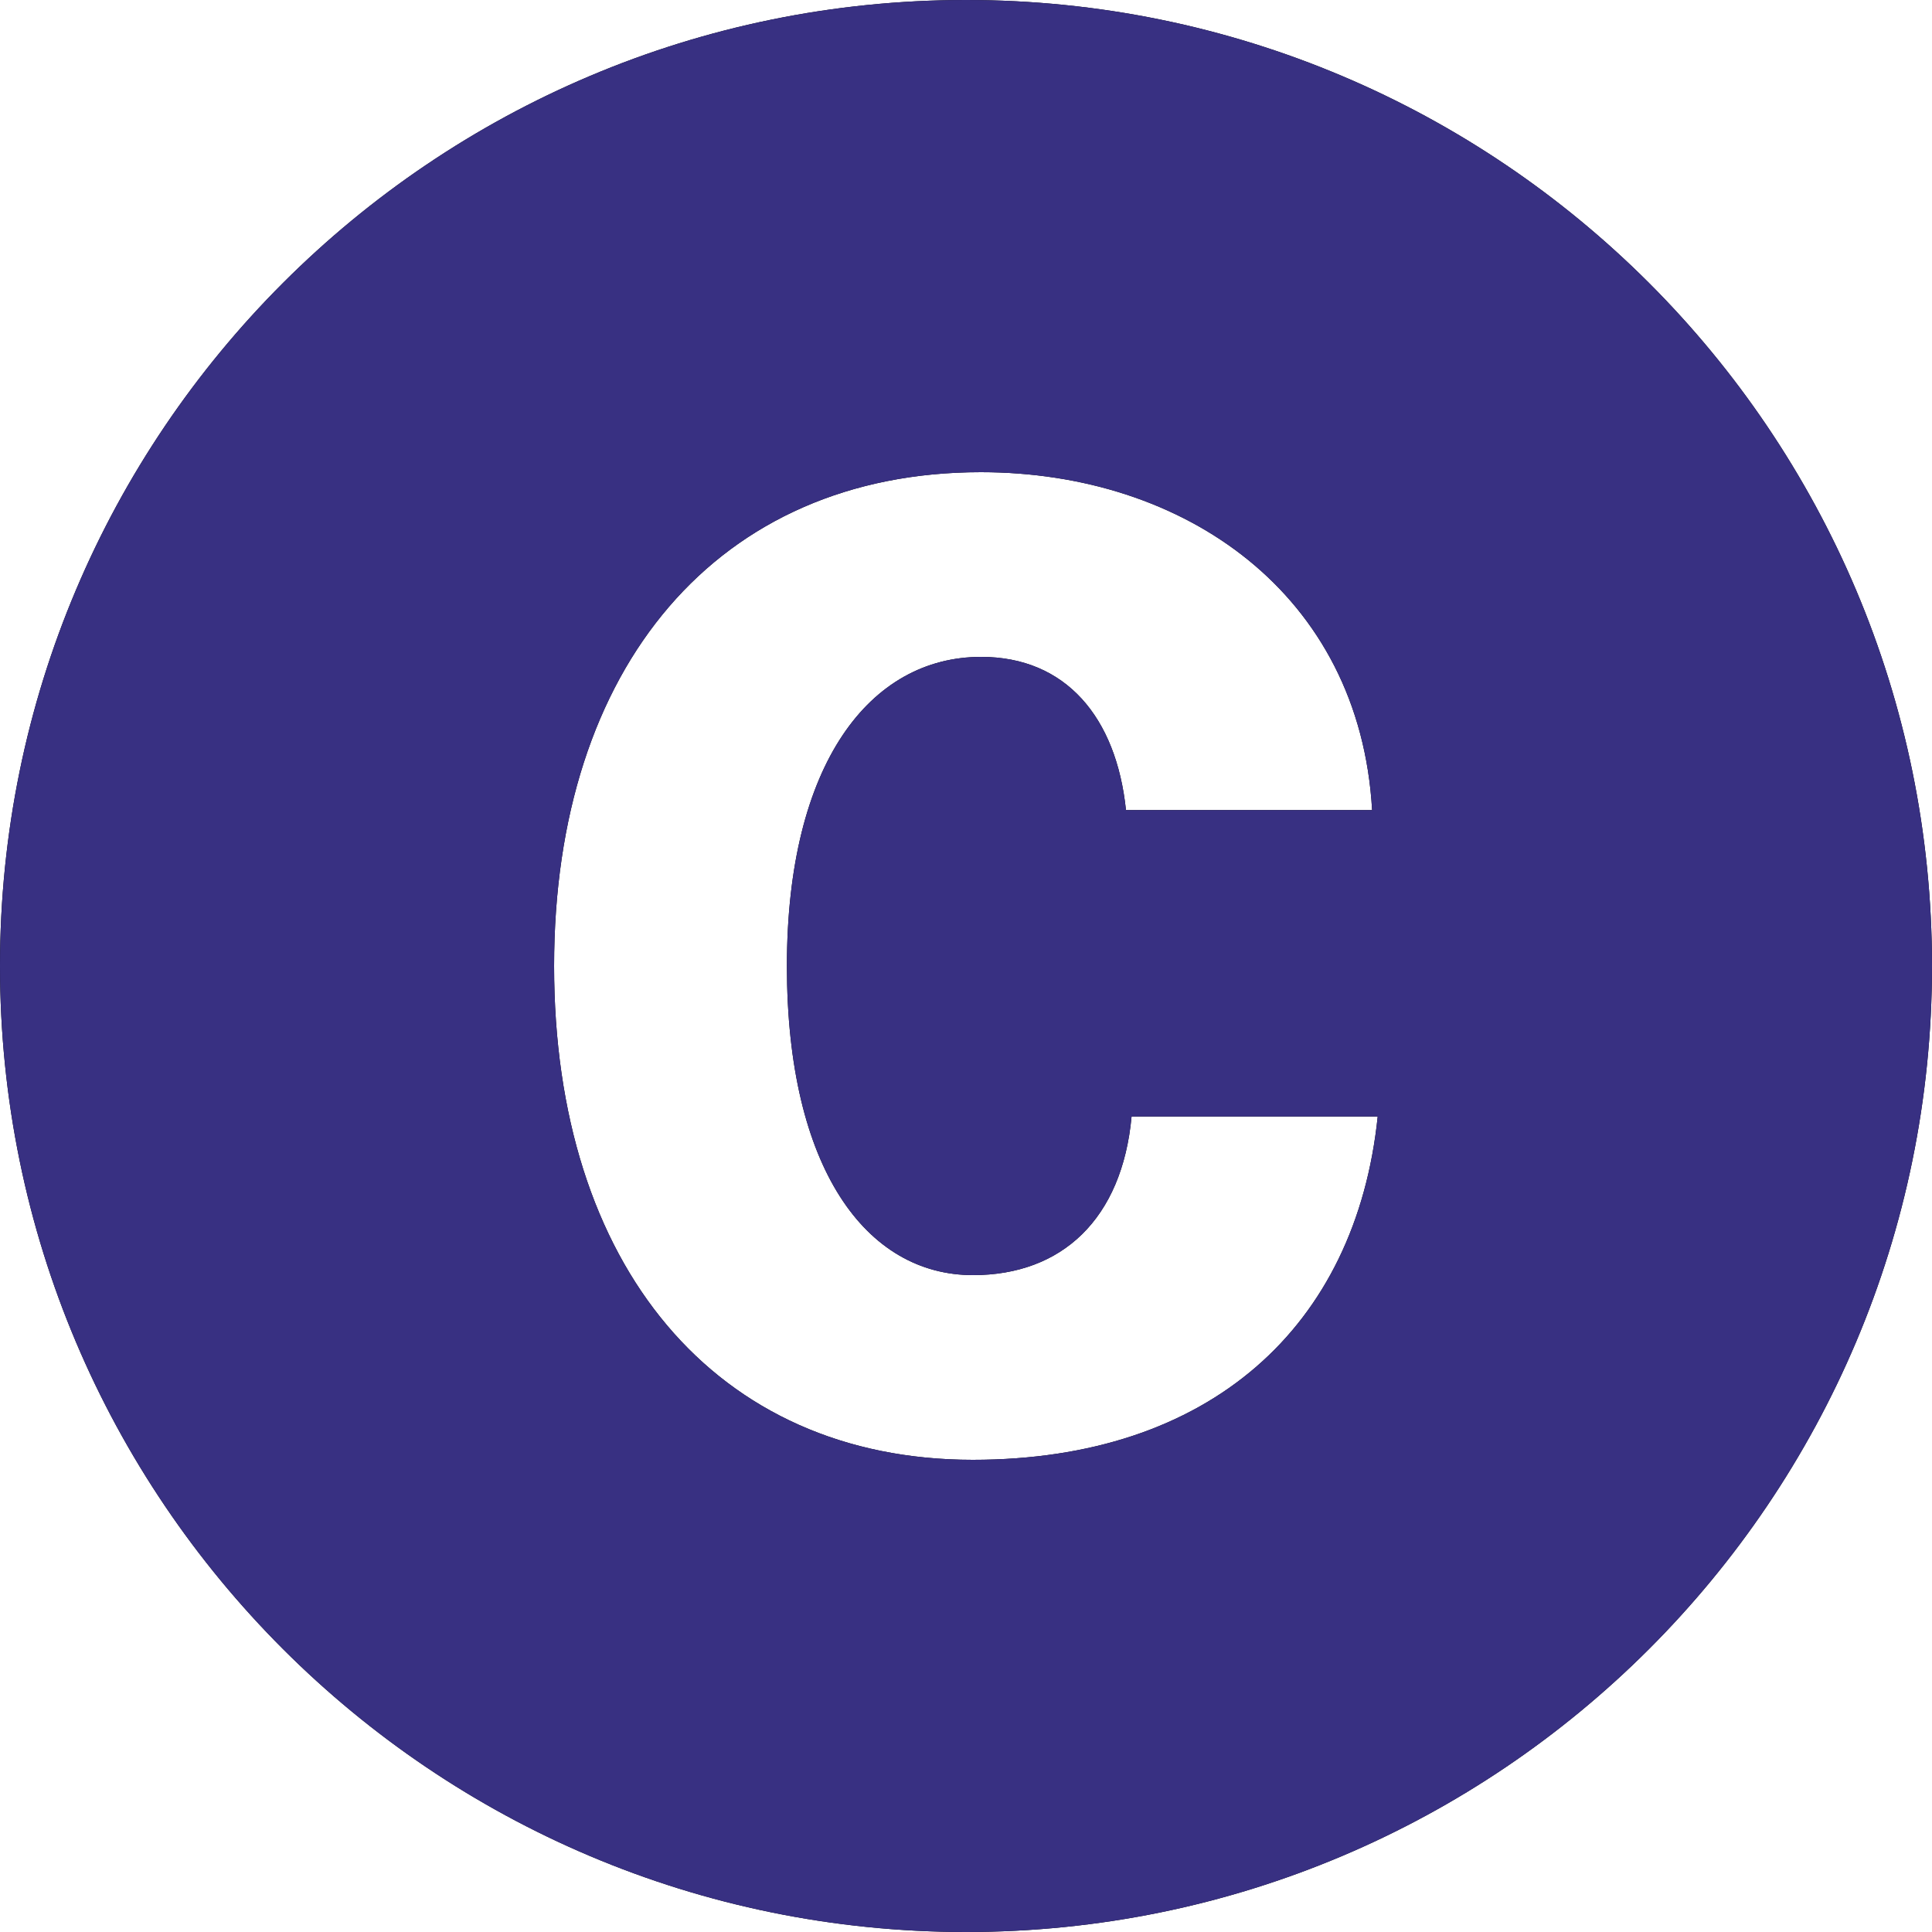
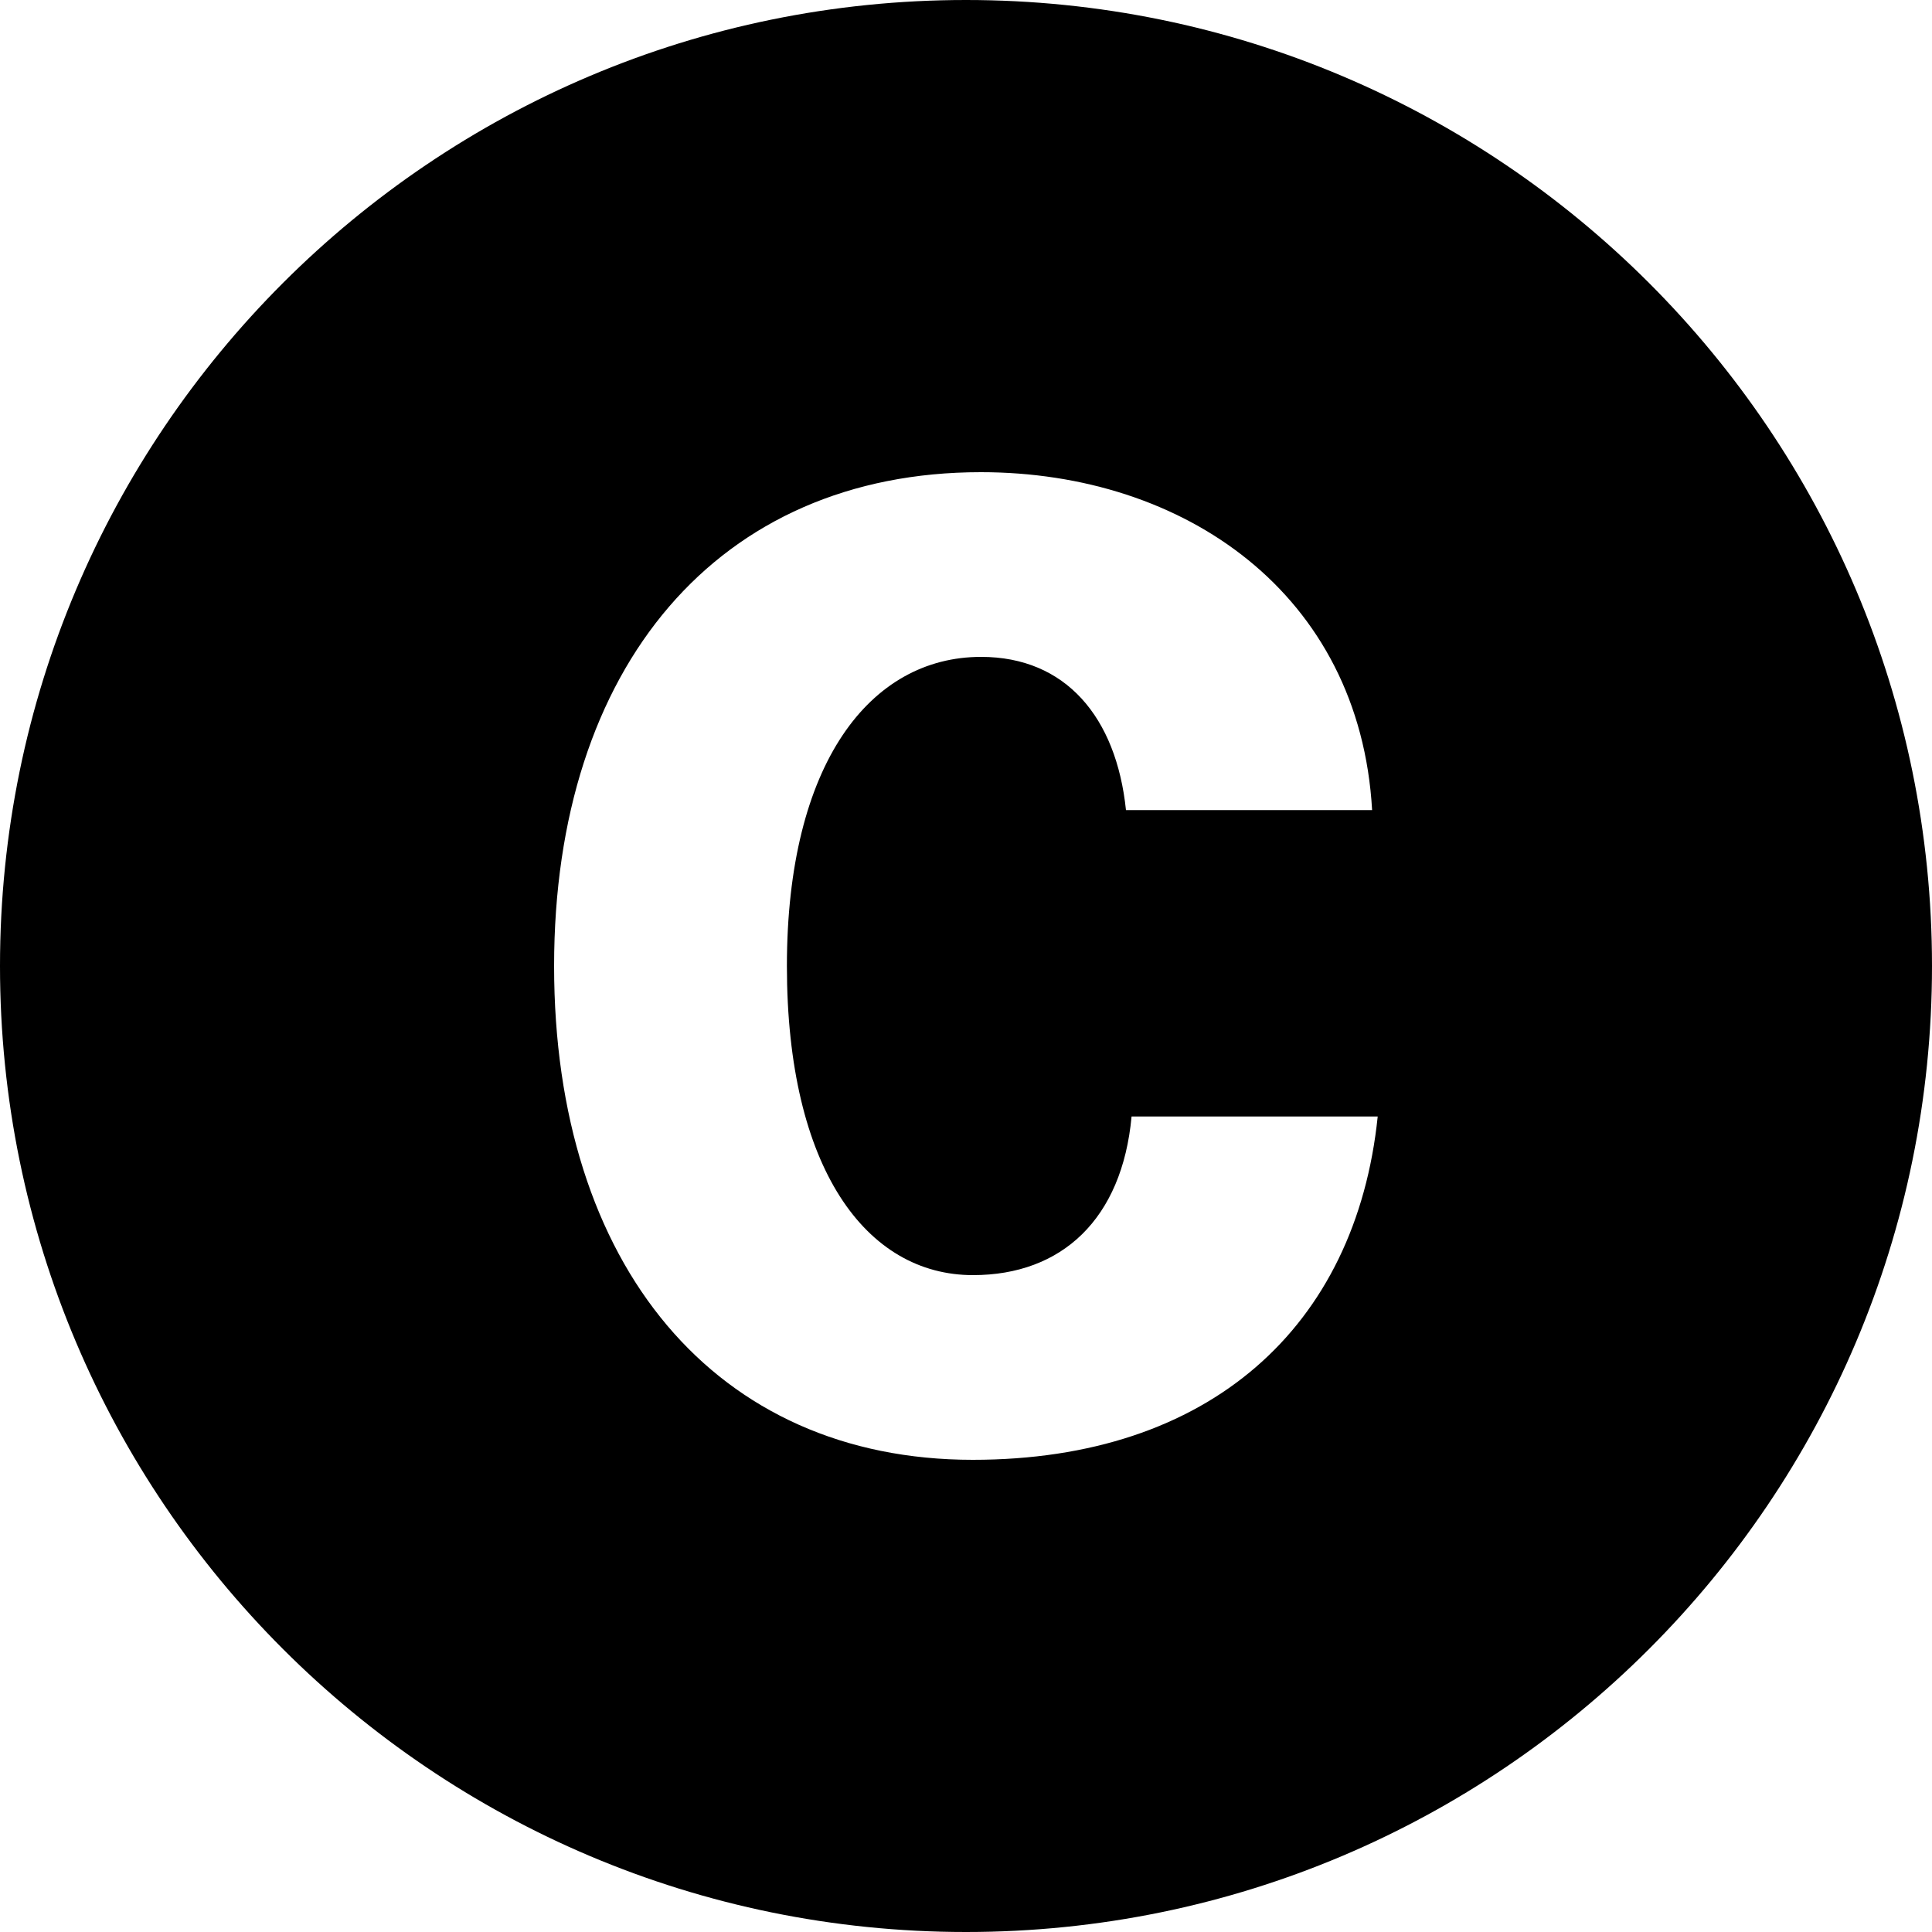
<svg xmlns="http://www.w3.org/2000/svg" id="Vrstva_1" viewBox="0 0 100 100">
  <defs>
    <style>.cls-1{fill:#383082;}</style>
  </defs>
  <path d="M50,0C22.39,0,0,22.39,0,50s22.39,50,50,50,50-22.39,50-50S77.61,0,50,0Zm.35,75.56c-13.31,0-21.67-10.05-21.67-25.56s8.5-25.56,22.09-25.56c10.55,0,19.61,6.3,20.25,17.49h-12.74c-.5-4.81-3.12-7.93-7.5-7.93-5.74,0-10.05,5.52-10.05,16s4.11,16,9.63,16c4.6,0,7.72-2.9,8.21-8.21h12.74c-1.13,10.9-8.71,17.77-20.96,17.77Z" />
-   <path class="cls-1" d="M50,0C22.39,0,0,22.39,0,50s22.39,50,50,50,50-22.39,50-50S77.61,0,50,0Zm.35,75.56c-13.31,0-21.67-10.05-21.67-25.56s8.5-25.56,22.09-25.56c10.55,0,19.61,6.3,20.25,17.49h-12.74c-.5-4.81-3.12-7.93-7.5-7.93-5.74,0-10.05,5.52-10.05,16s4.11,16,9.63,16c4.6,0,7.72-2.9,8.21-8.21h12.74c-1.13,10.9-8.71,17.77-20.96,17.77Z" />
</svg>